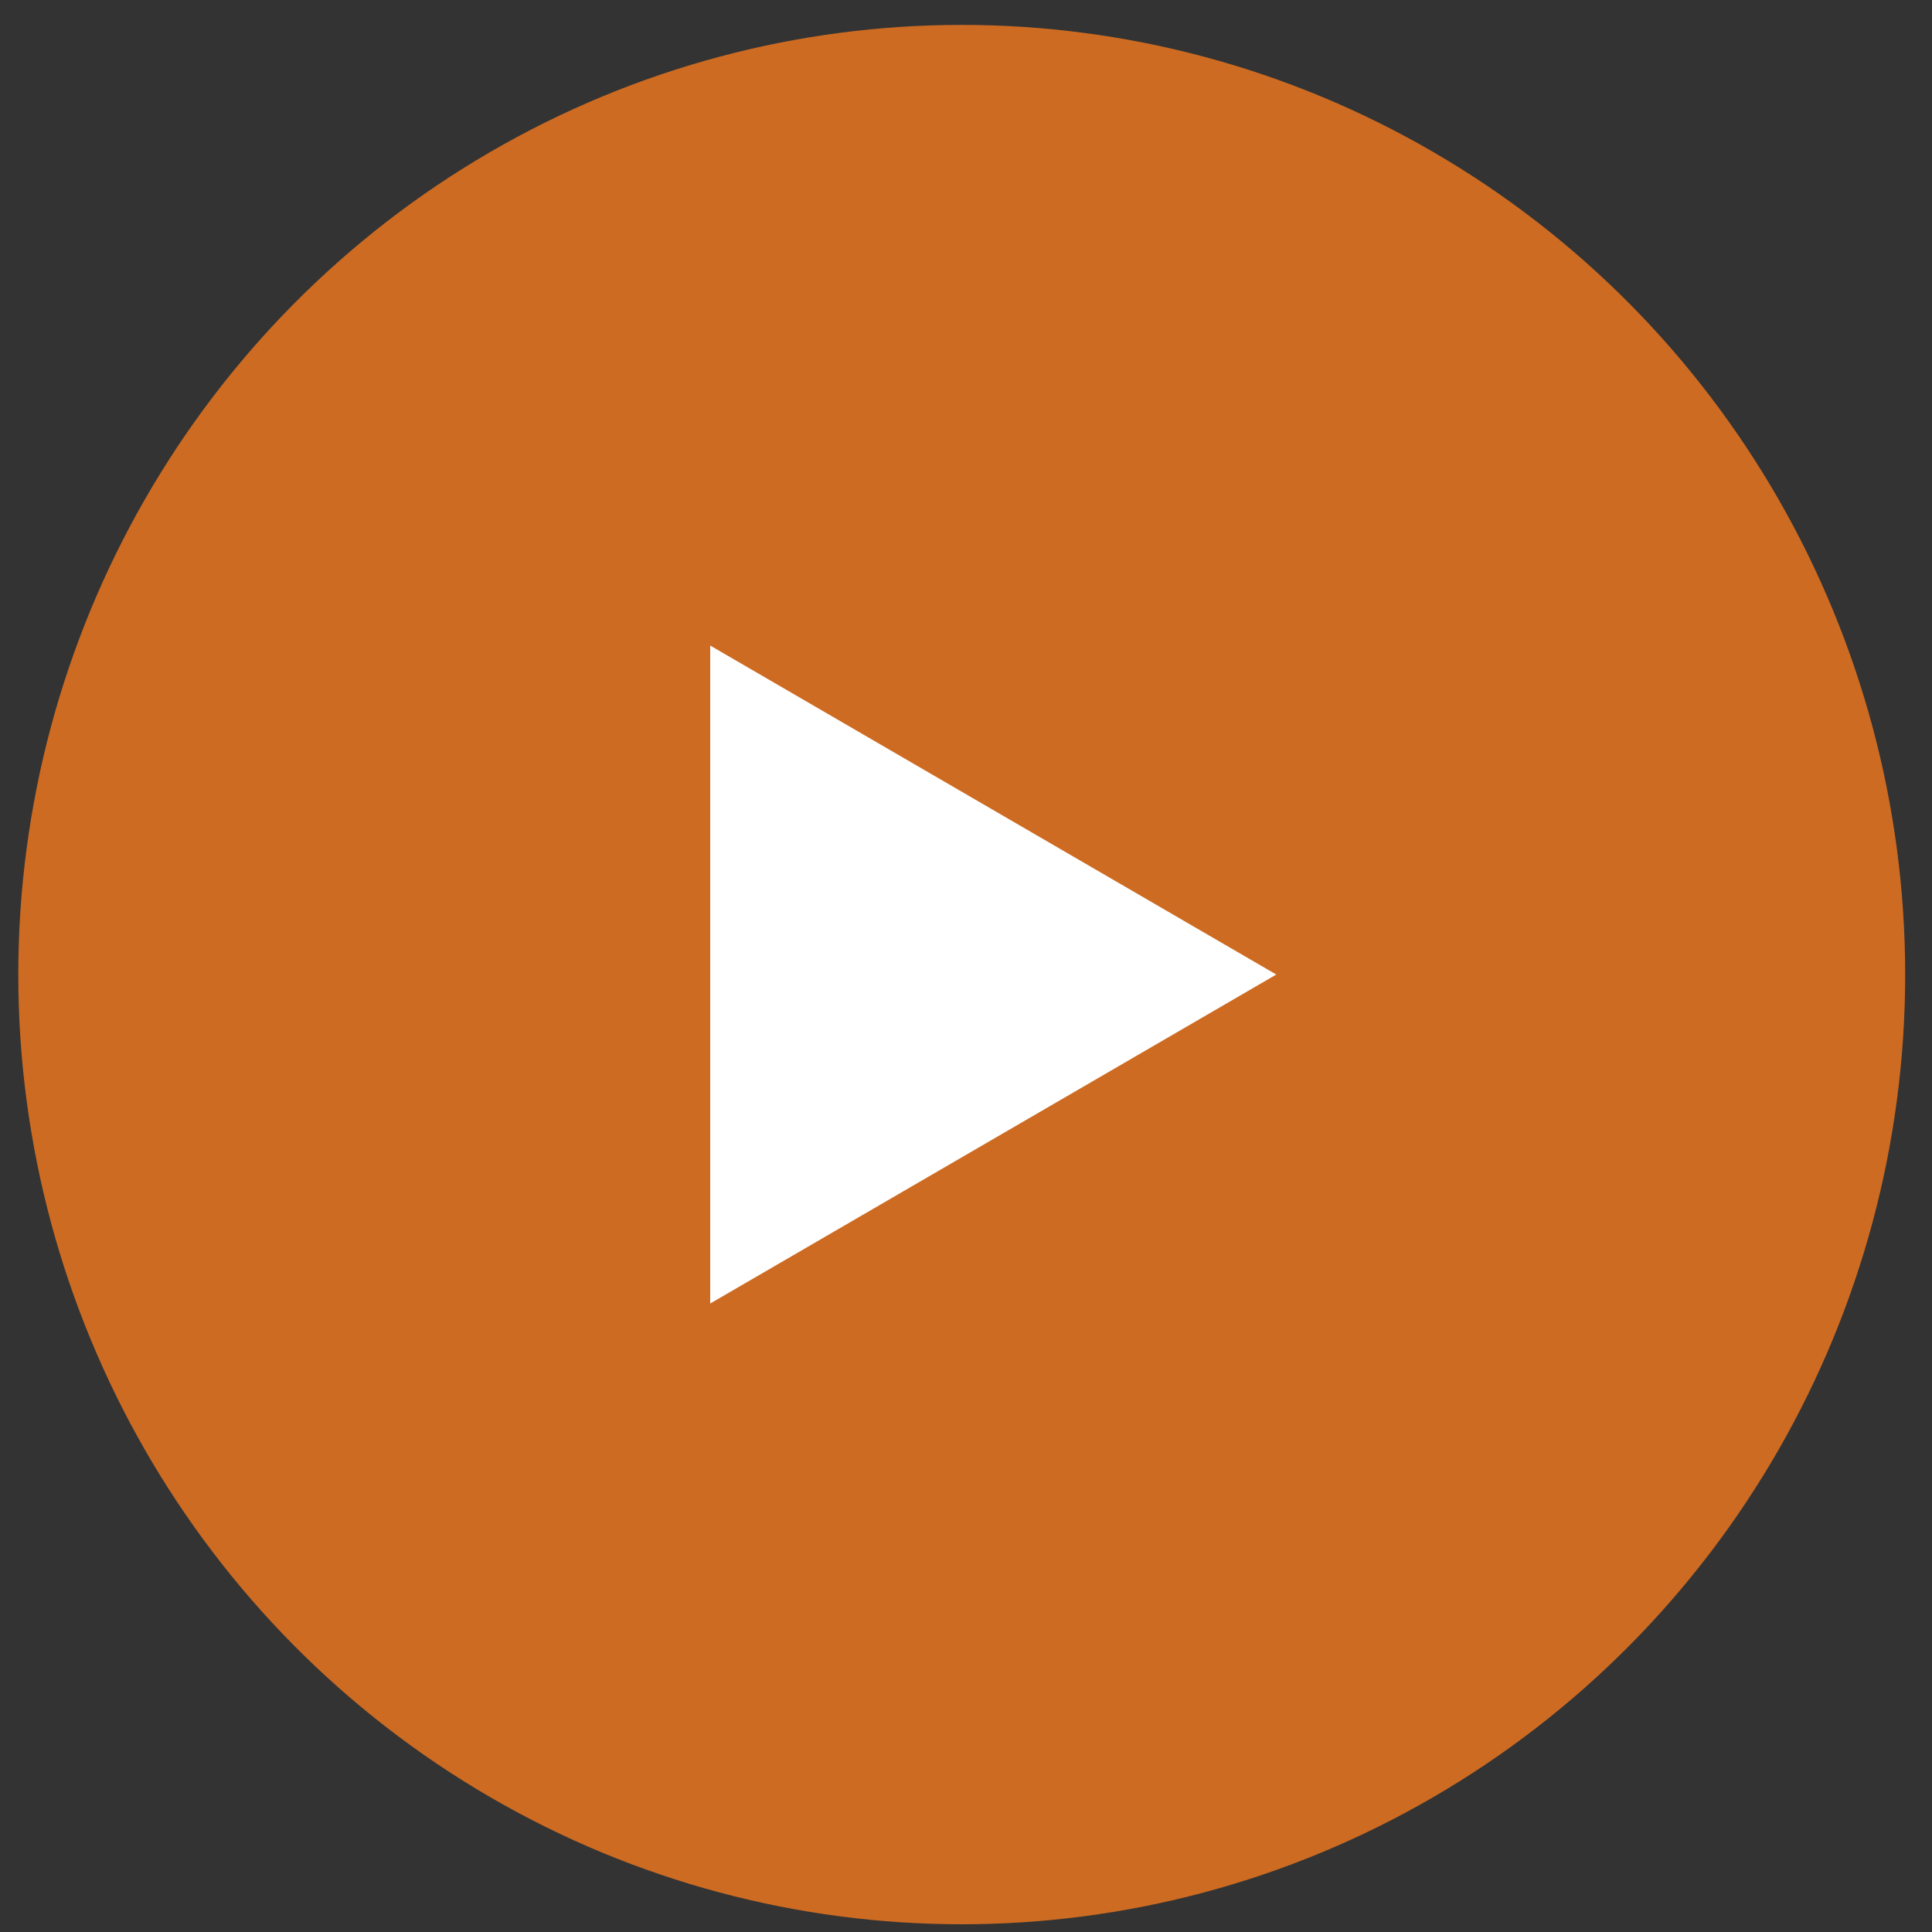
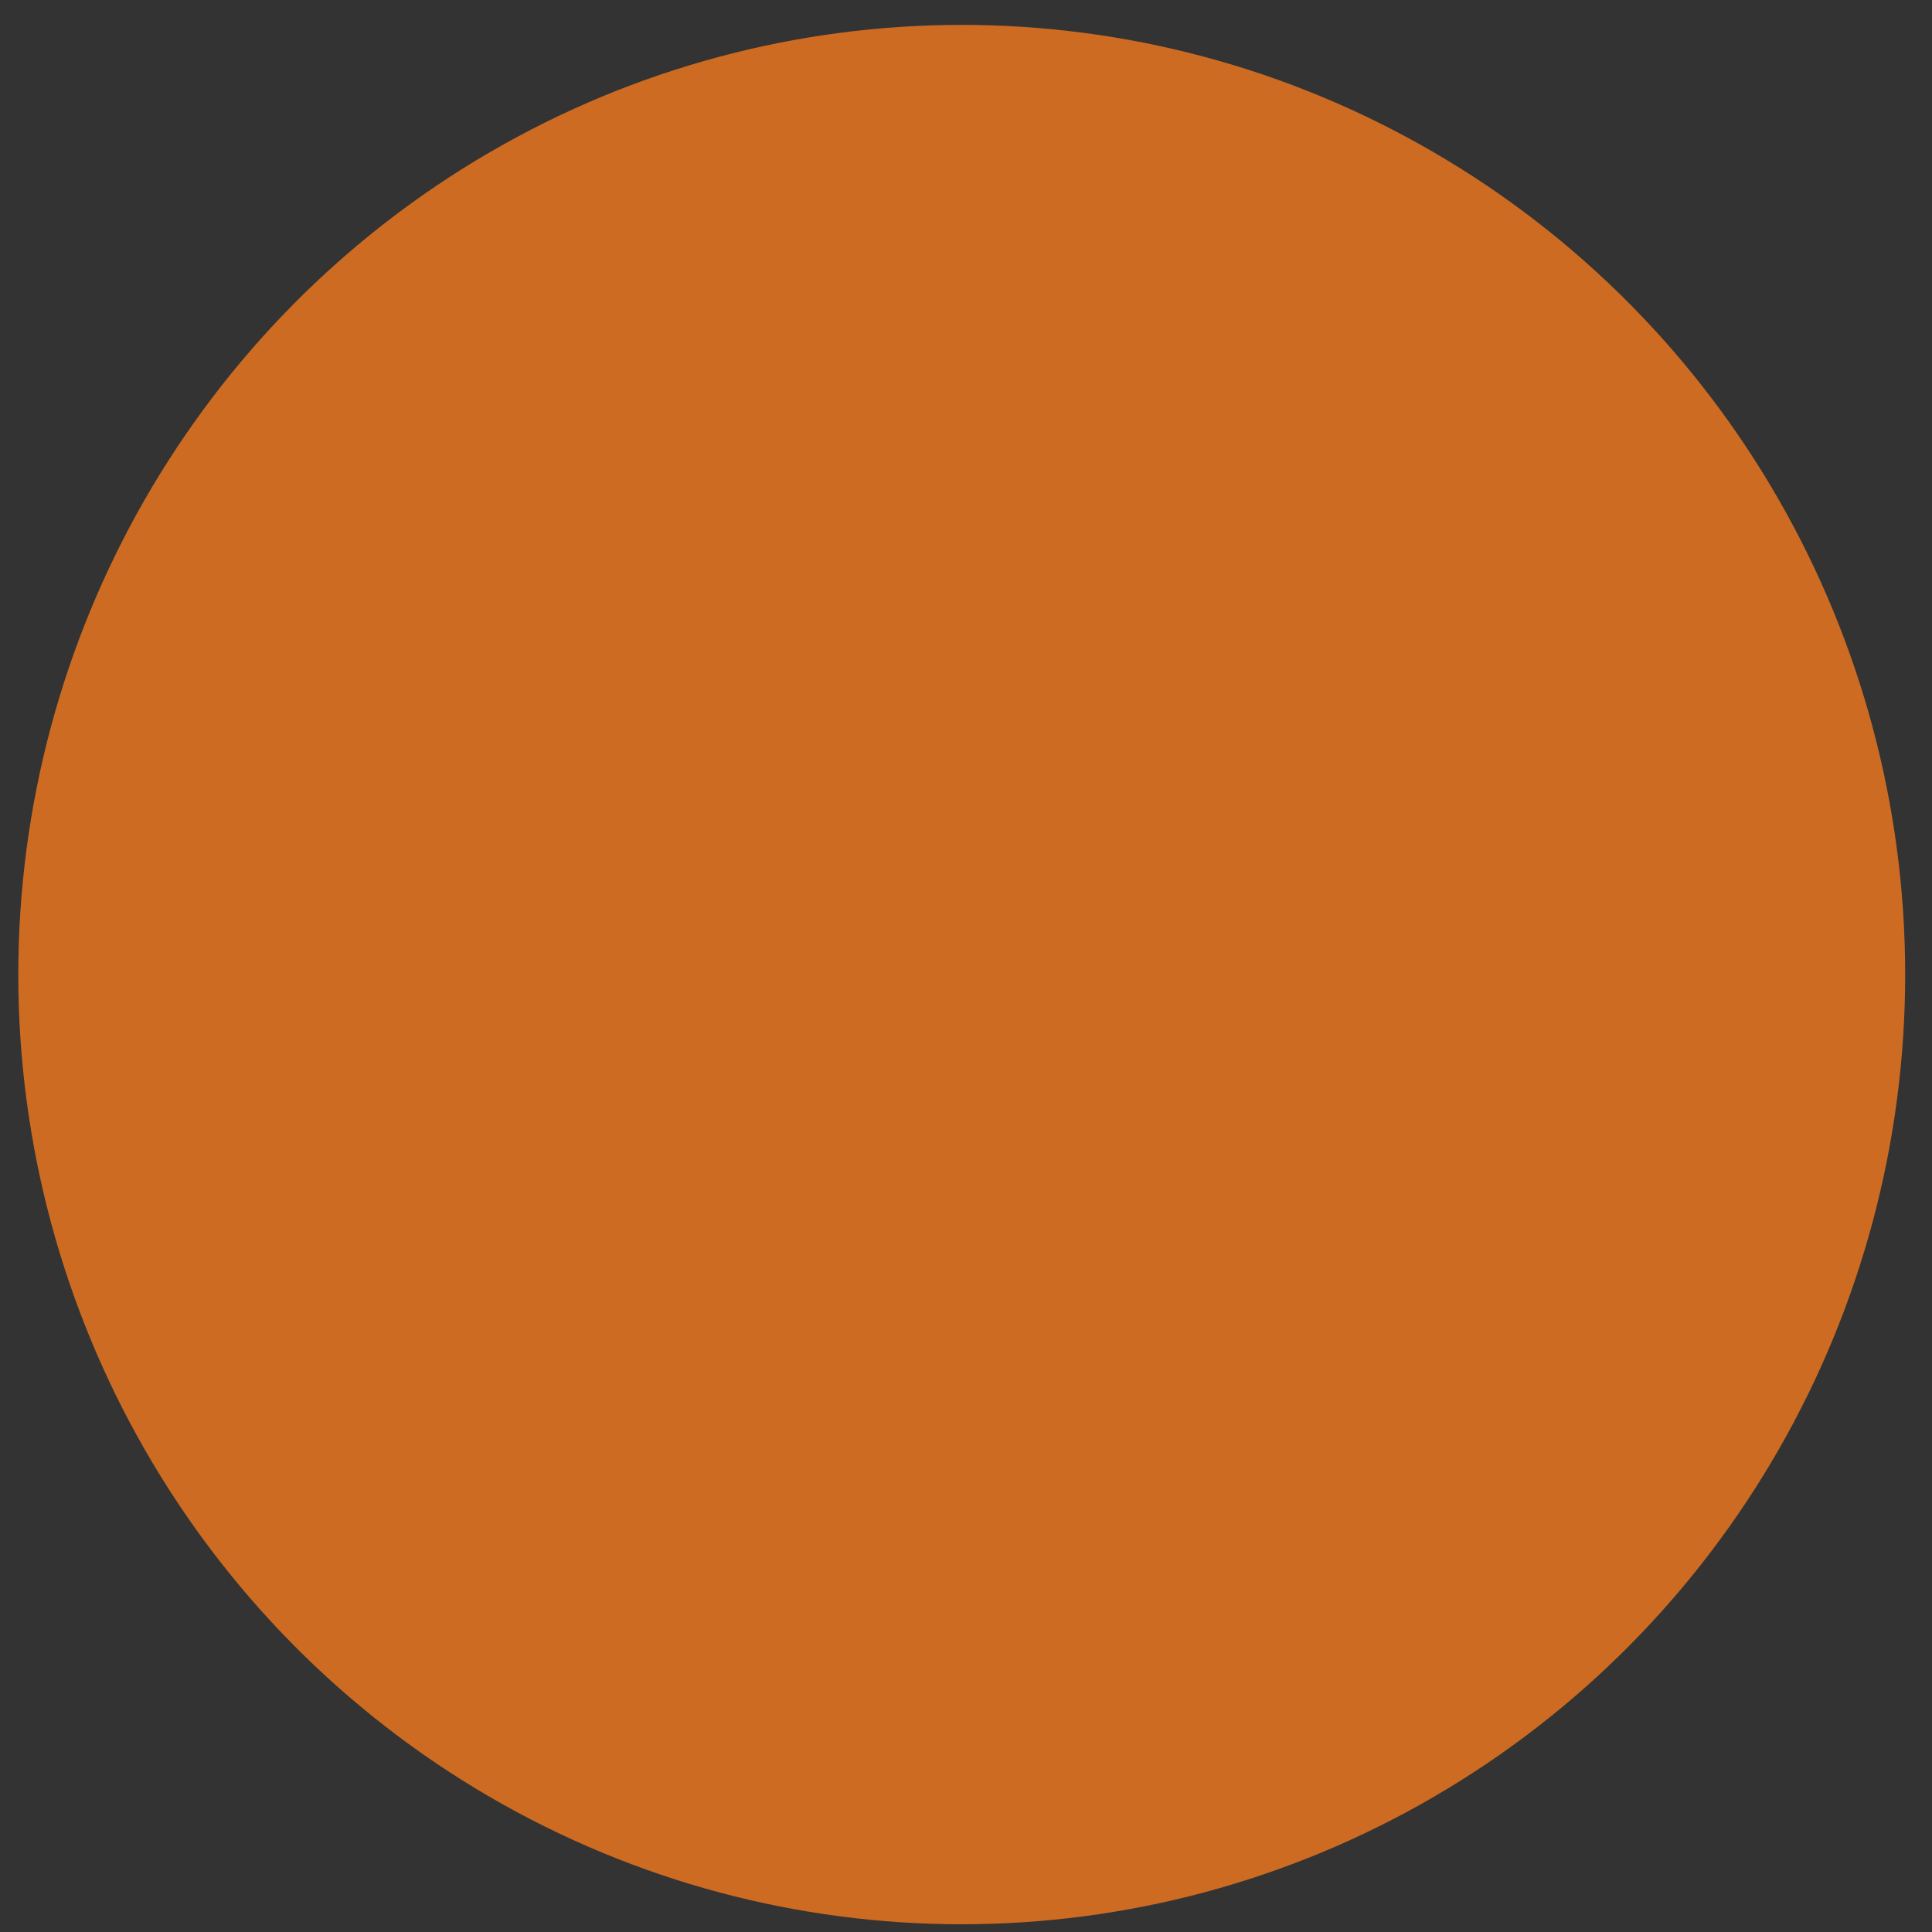
<svg xmlns="http://www.w3.org/2000/svg" width="43" height="43" viewBox="0 0 43 43" fill="none">
  <rect x="0" y="0" width="43" height="43" fill="#333333" stroke="none" />
  <ellipse cx="21.405" cy="21.691" rx="20.998" ry="21.137" fill="#F47A1F" fill-opacity="0.8" />
-   <path d="M28.406 21.69L15.807 29.012L15.807 14.368L28.406 21.69Z" fill="white" />
</svg>